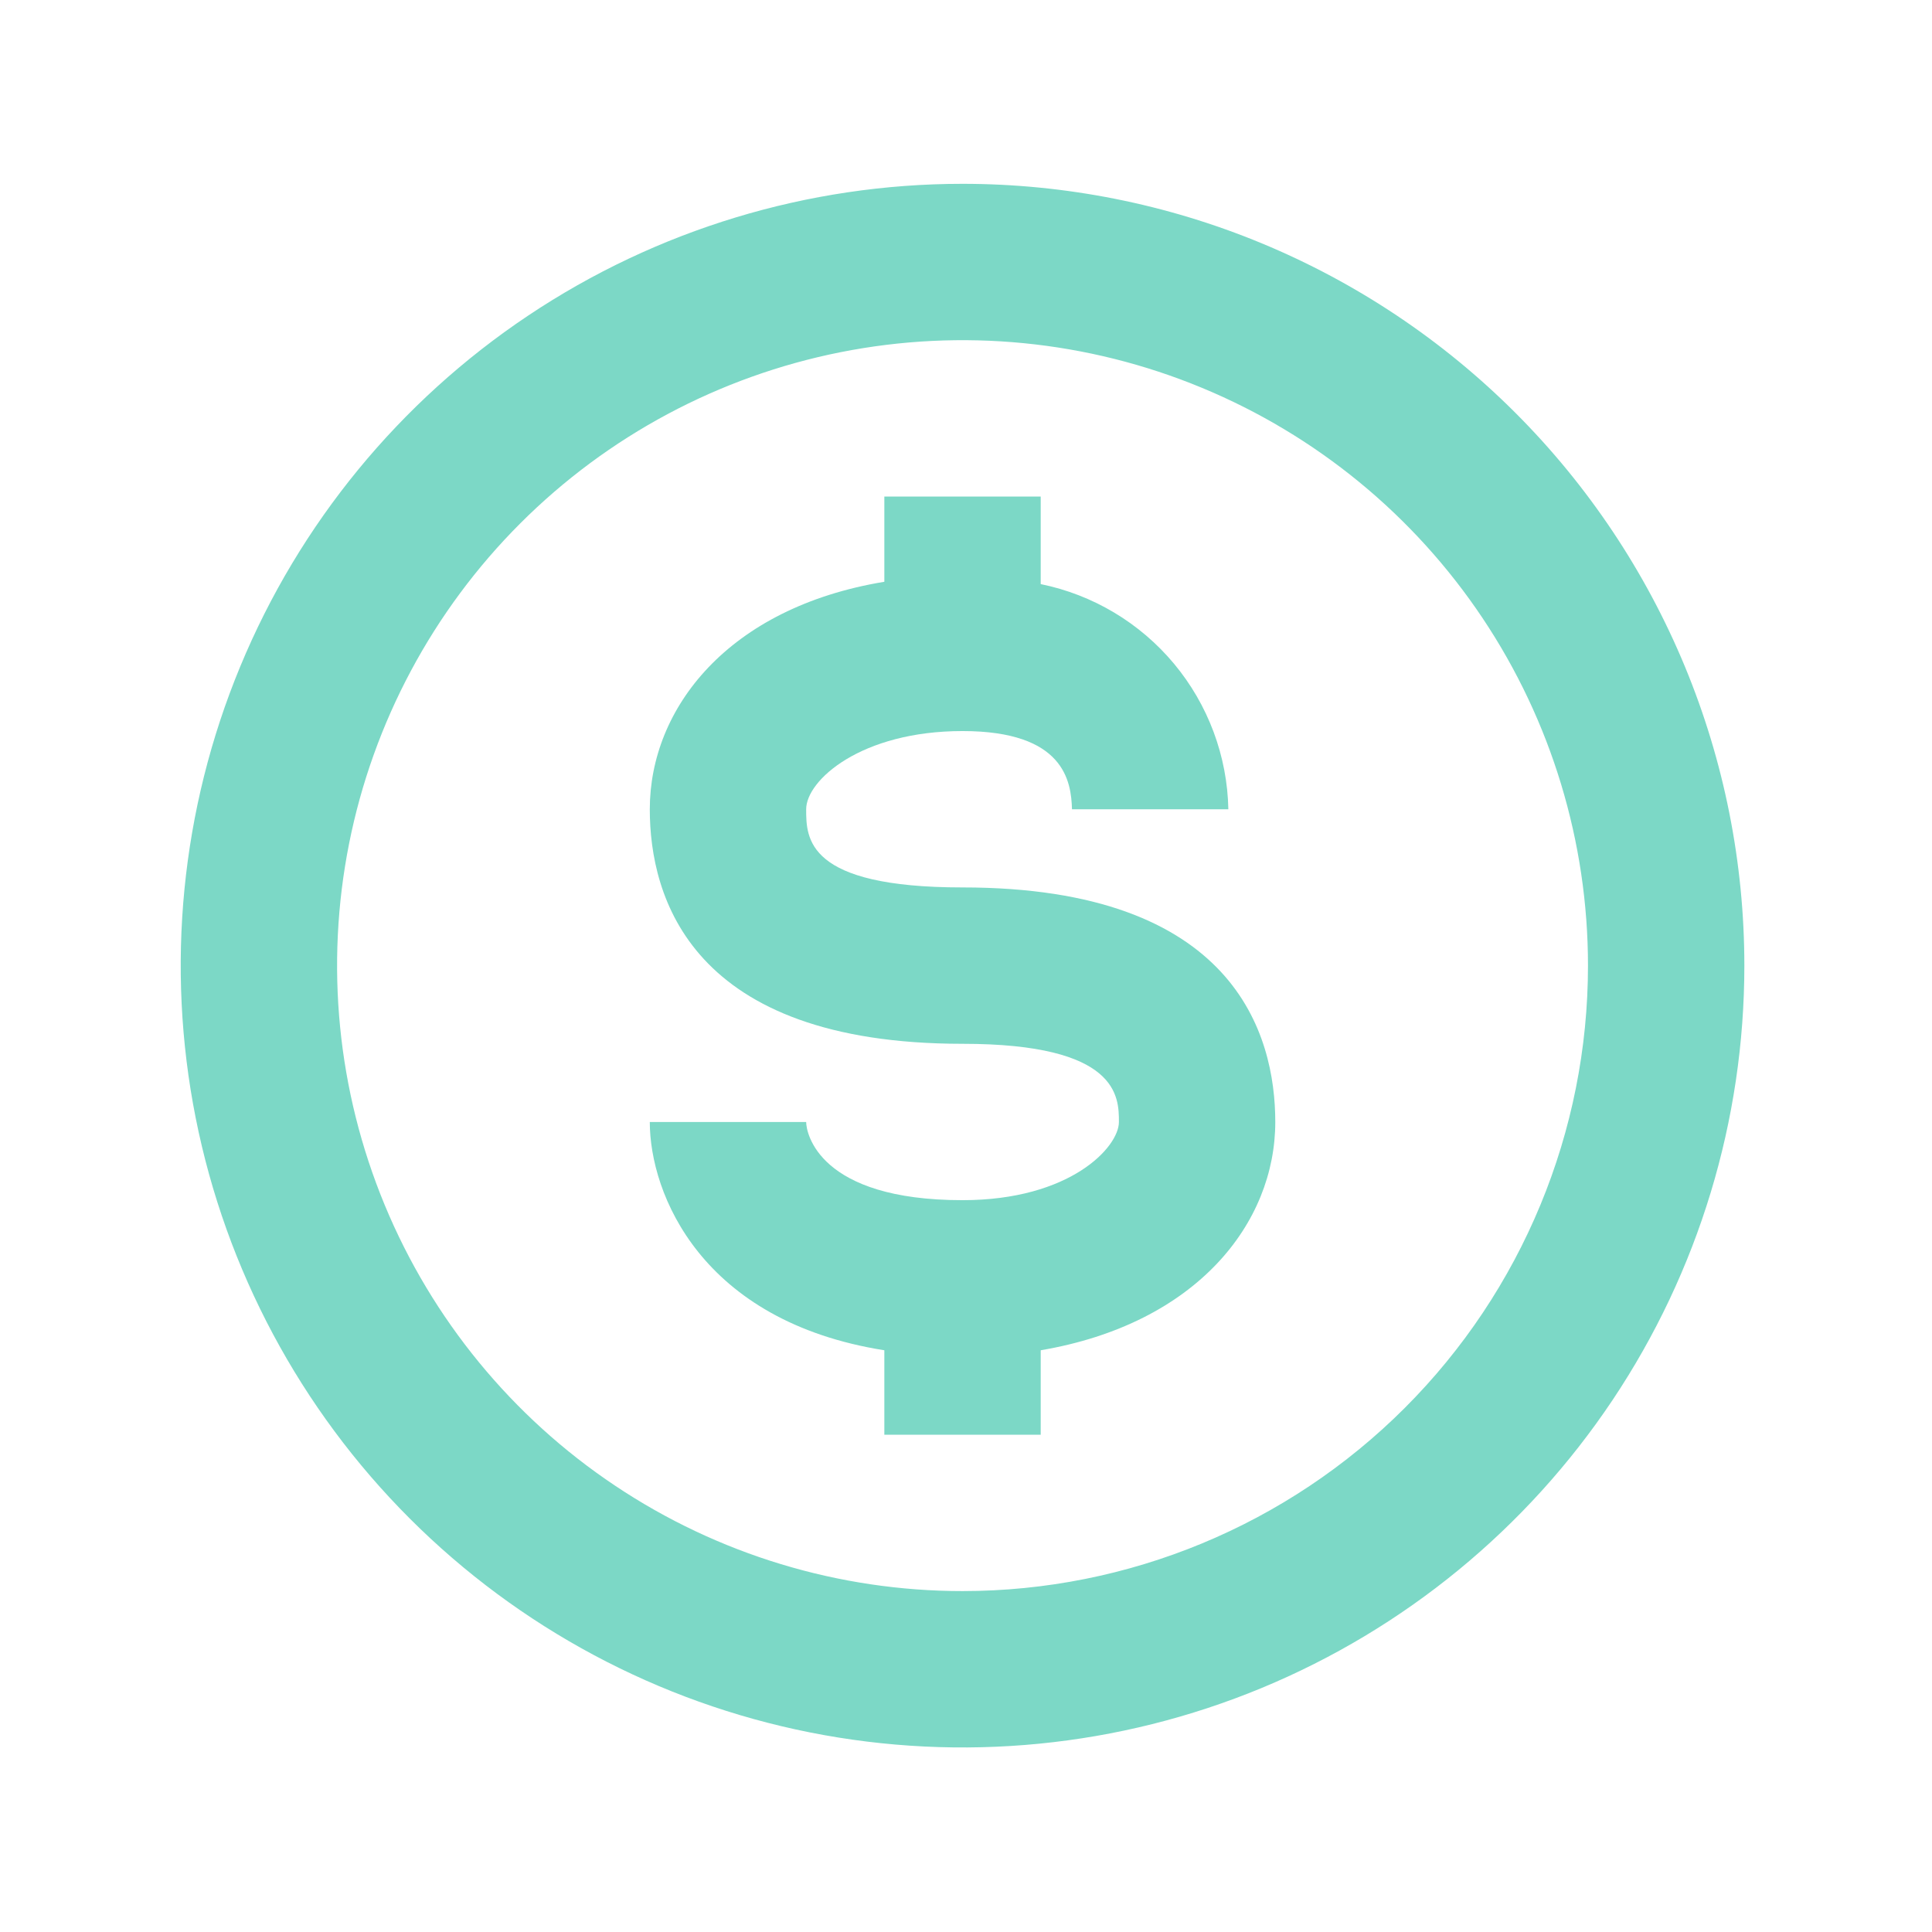
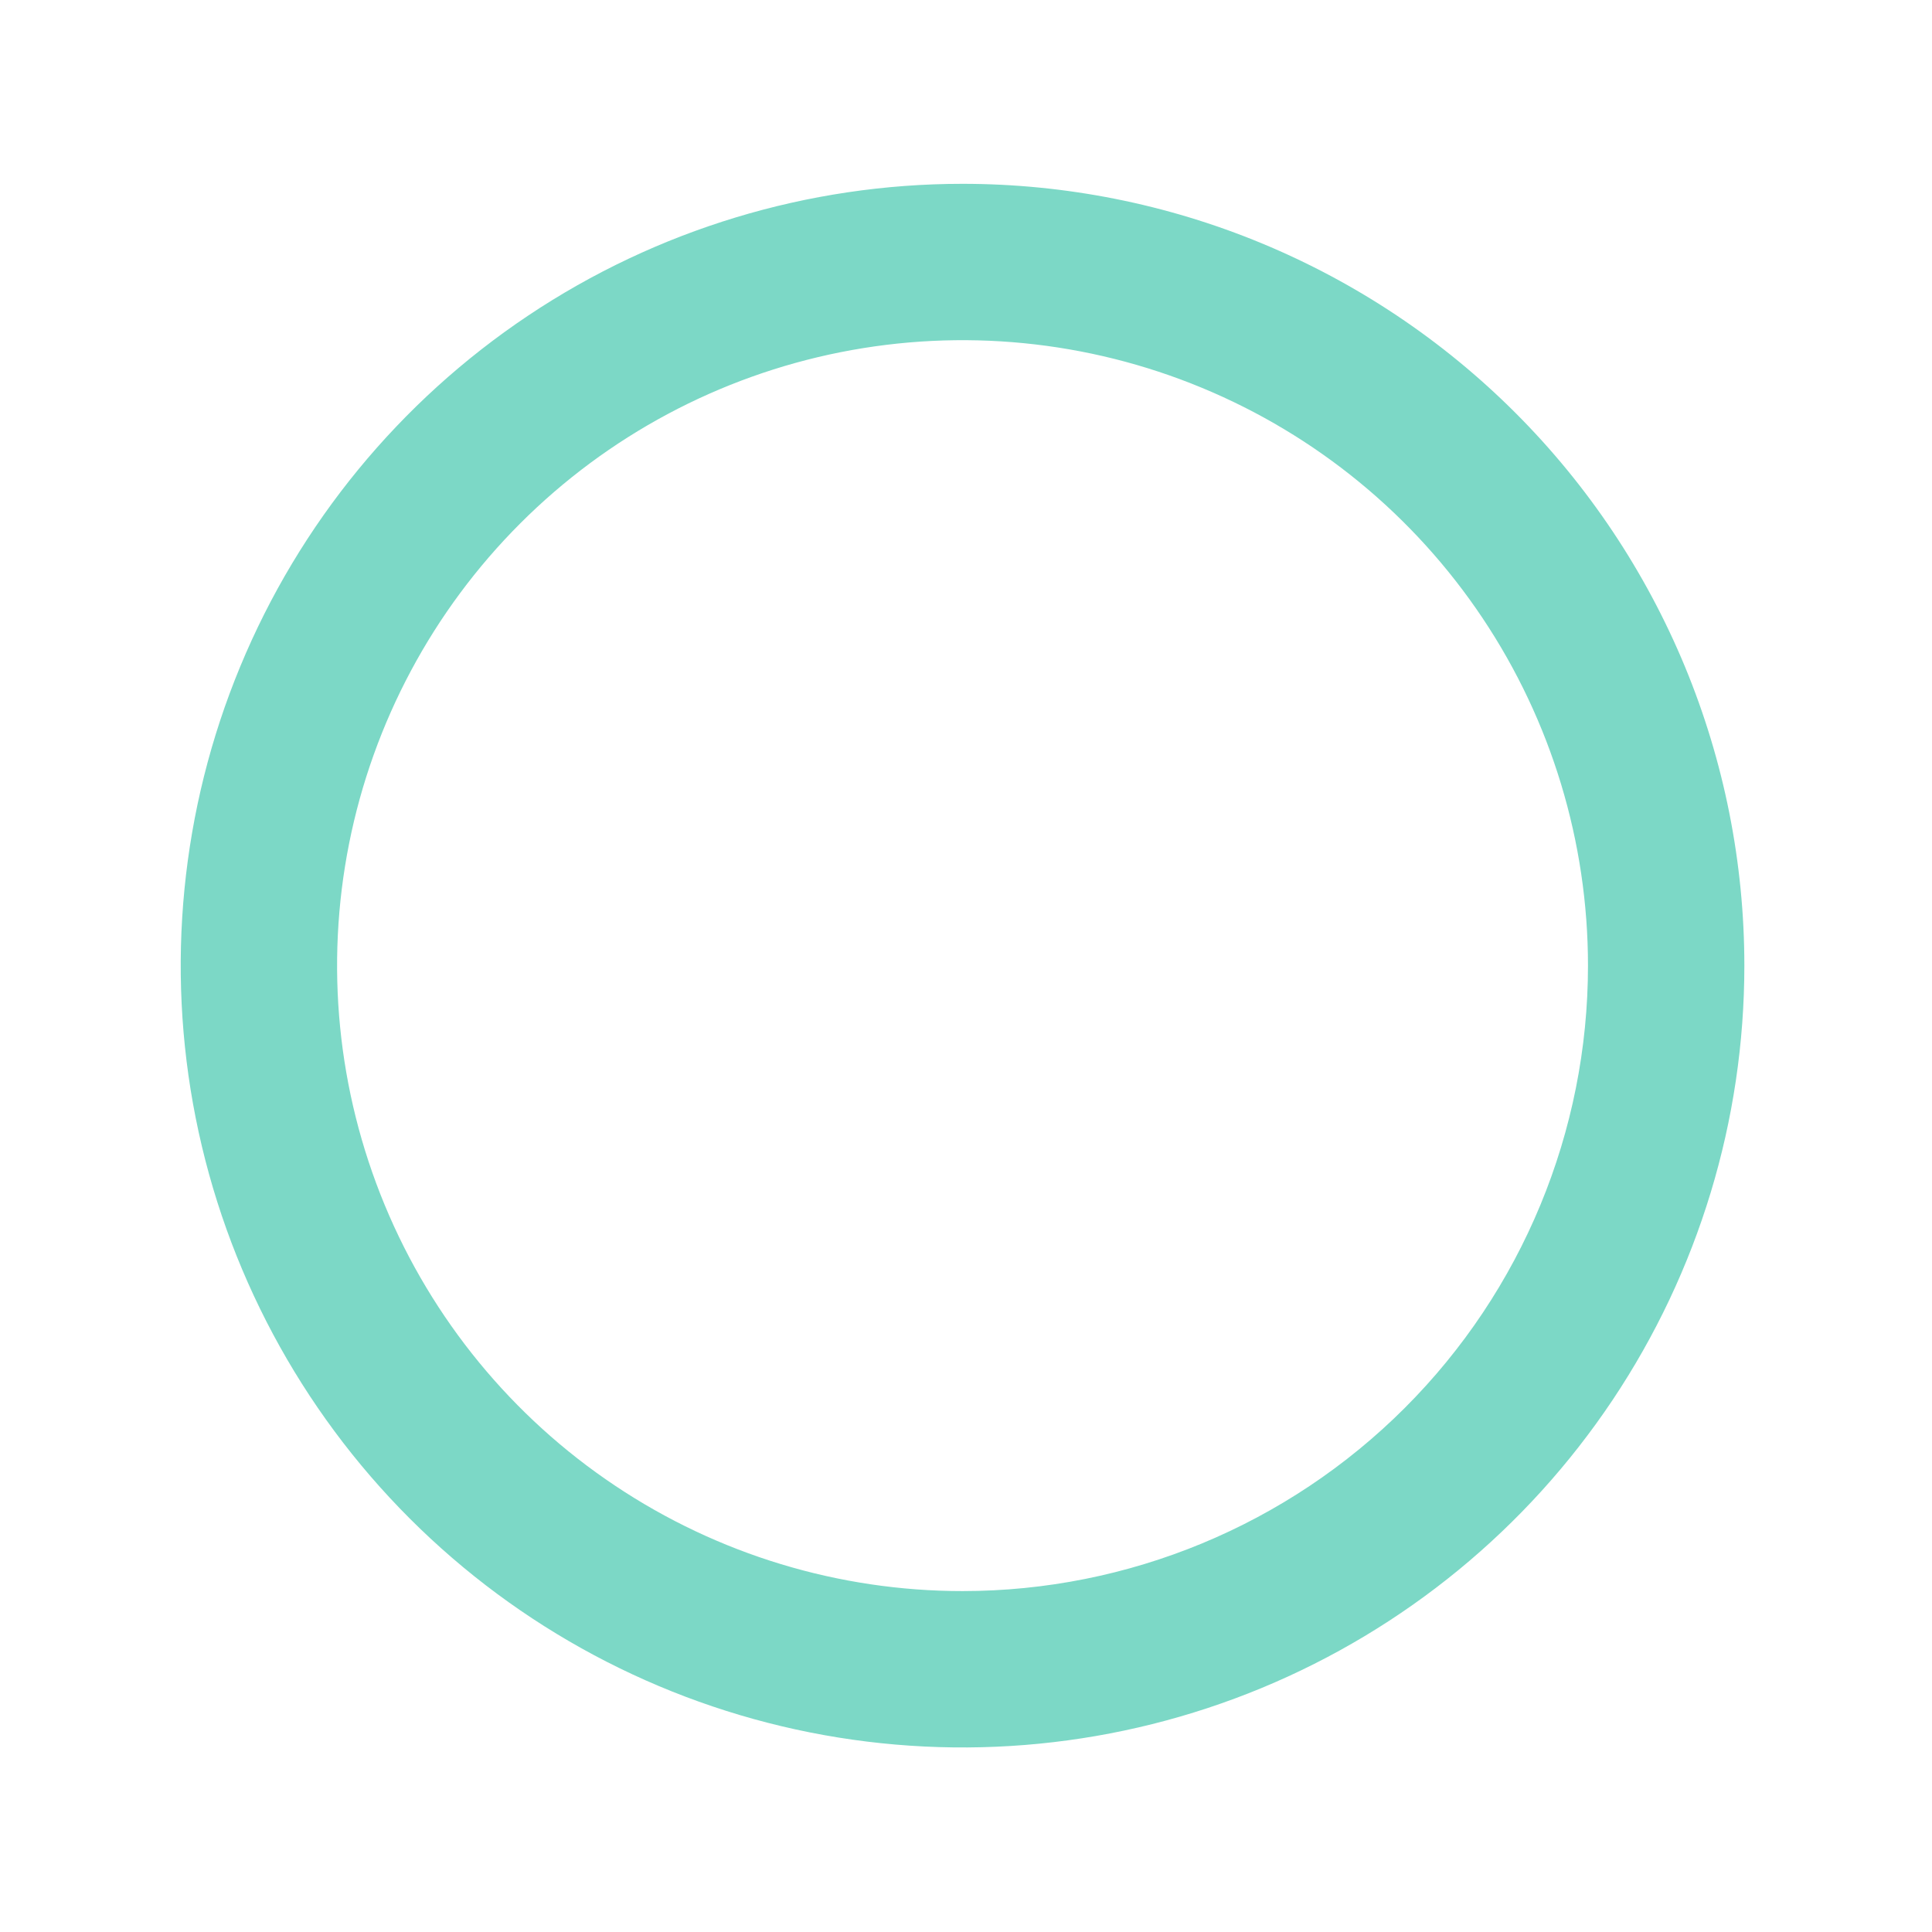
<svg xmlns="http://www.w3.org/2000/svg" width="48" height="48" viewBox="0 0 48 48" fill="none">
  <path d="M23.914 4.567C20.072 4.567 16.317 5.706 13.123 7.84C9.928 9.975 7.439 13.008 5.969 16.558C4.498 20.107 4.114 24.013 4.863 27.78C5.613 31.548 7.463 35.01 10.179 37.726C12.896 40.443 16.357 42.292 20.125 43.042C23.893 43.791 27.798 43.407 31.347 41.937C34.897 40.466 37.93 37.977 40.065 34.782C42.199 31.588 43.338 27.833 43.338 23.991C43.338 21.44 42.836 18.914 41.86 16.558C40.883 14.201 39.453 12.06 37.649 10.256C35.845 8.452 33.704 7.022 31.347 6.045C28.991 5.069 26.465 4.567 23.914 4.567ZM23.914 39.53C20.841 39.53 17.836 38.619 15.281 36.911C12.726 35.204 10.734 32.777 9.558 29.938C8.382 27.098 8.074 23.974 8.673 20.959C9.273 17.945 10.753 15.176 12.926 13.003C15.099 10.83 17.868 9.35 20.883 8.75C23.897 8.151 27.021 8.458 29.861 9.635C32.7 10.811 35.127 12.802 36.835 15.358C38.542 17.913 39.453 20.918 39.453 23.991C39.453 28.112 37.816 32.065 34.902 34.979C31.988 37.893 28.035 39.53 23.914 39.53Z" fill="#7CD8C6" />
-   <path d="M23.914 22.048C20.029 22.048 20.029 20.825 20.029 20.106C20.029 19.387 21.389 18.163 23.914 18.163C26.439 18.163 26.614 19.407 26.633 20.106H30.518C30.492 18.783 30.016 17.508 29.169 16.491C28.321 15.474 27.153 14.776 25.856 14.512V12.336H21.971V14.454C18.087 15.095 16.144 17.6 16.144 20.106C16.144 22.282 17.154 25.933 23.914 25.933C27.799 25.933 27.799 27.254 27.799 27.876C27.799 28.497 26.595 29.818 23.914 29.818C20.34 29.818 20.029 28.148 20.029 27.876H16.144C16.144 29.663 17.426 32.829 21.971 33.547V35.645H25.856V33.547C29.741 32.887 31.684 30.381 31.684 27.876C31.684 25.7 30.674 22.048 23.914 22.048Z" fill="#7CD8C6" />
</svg>